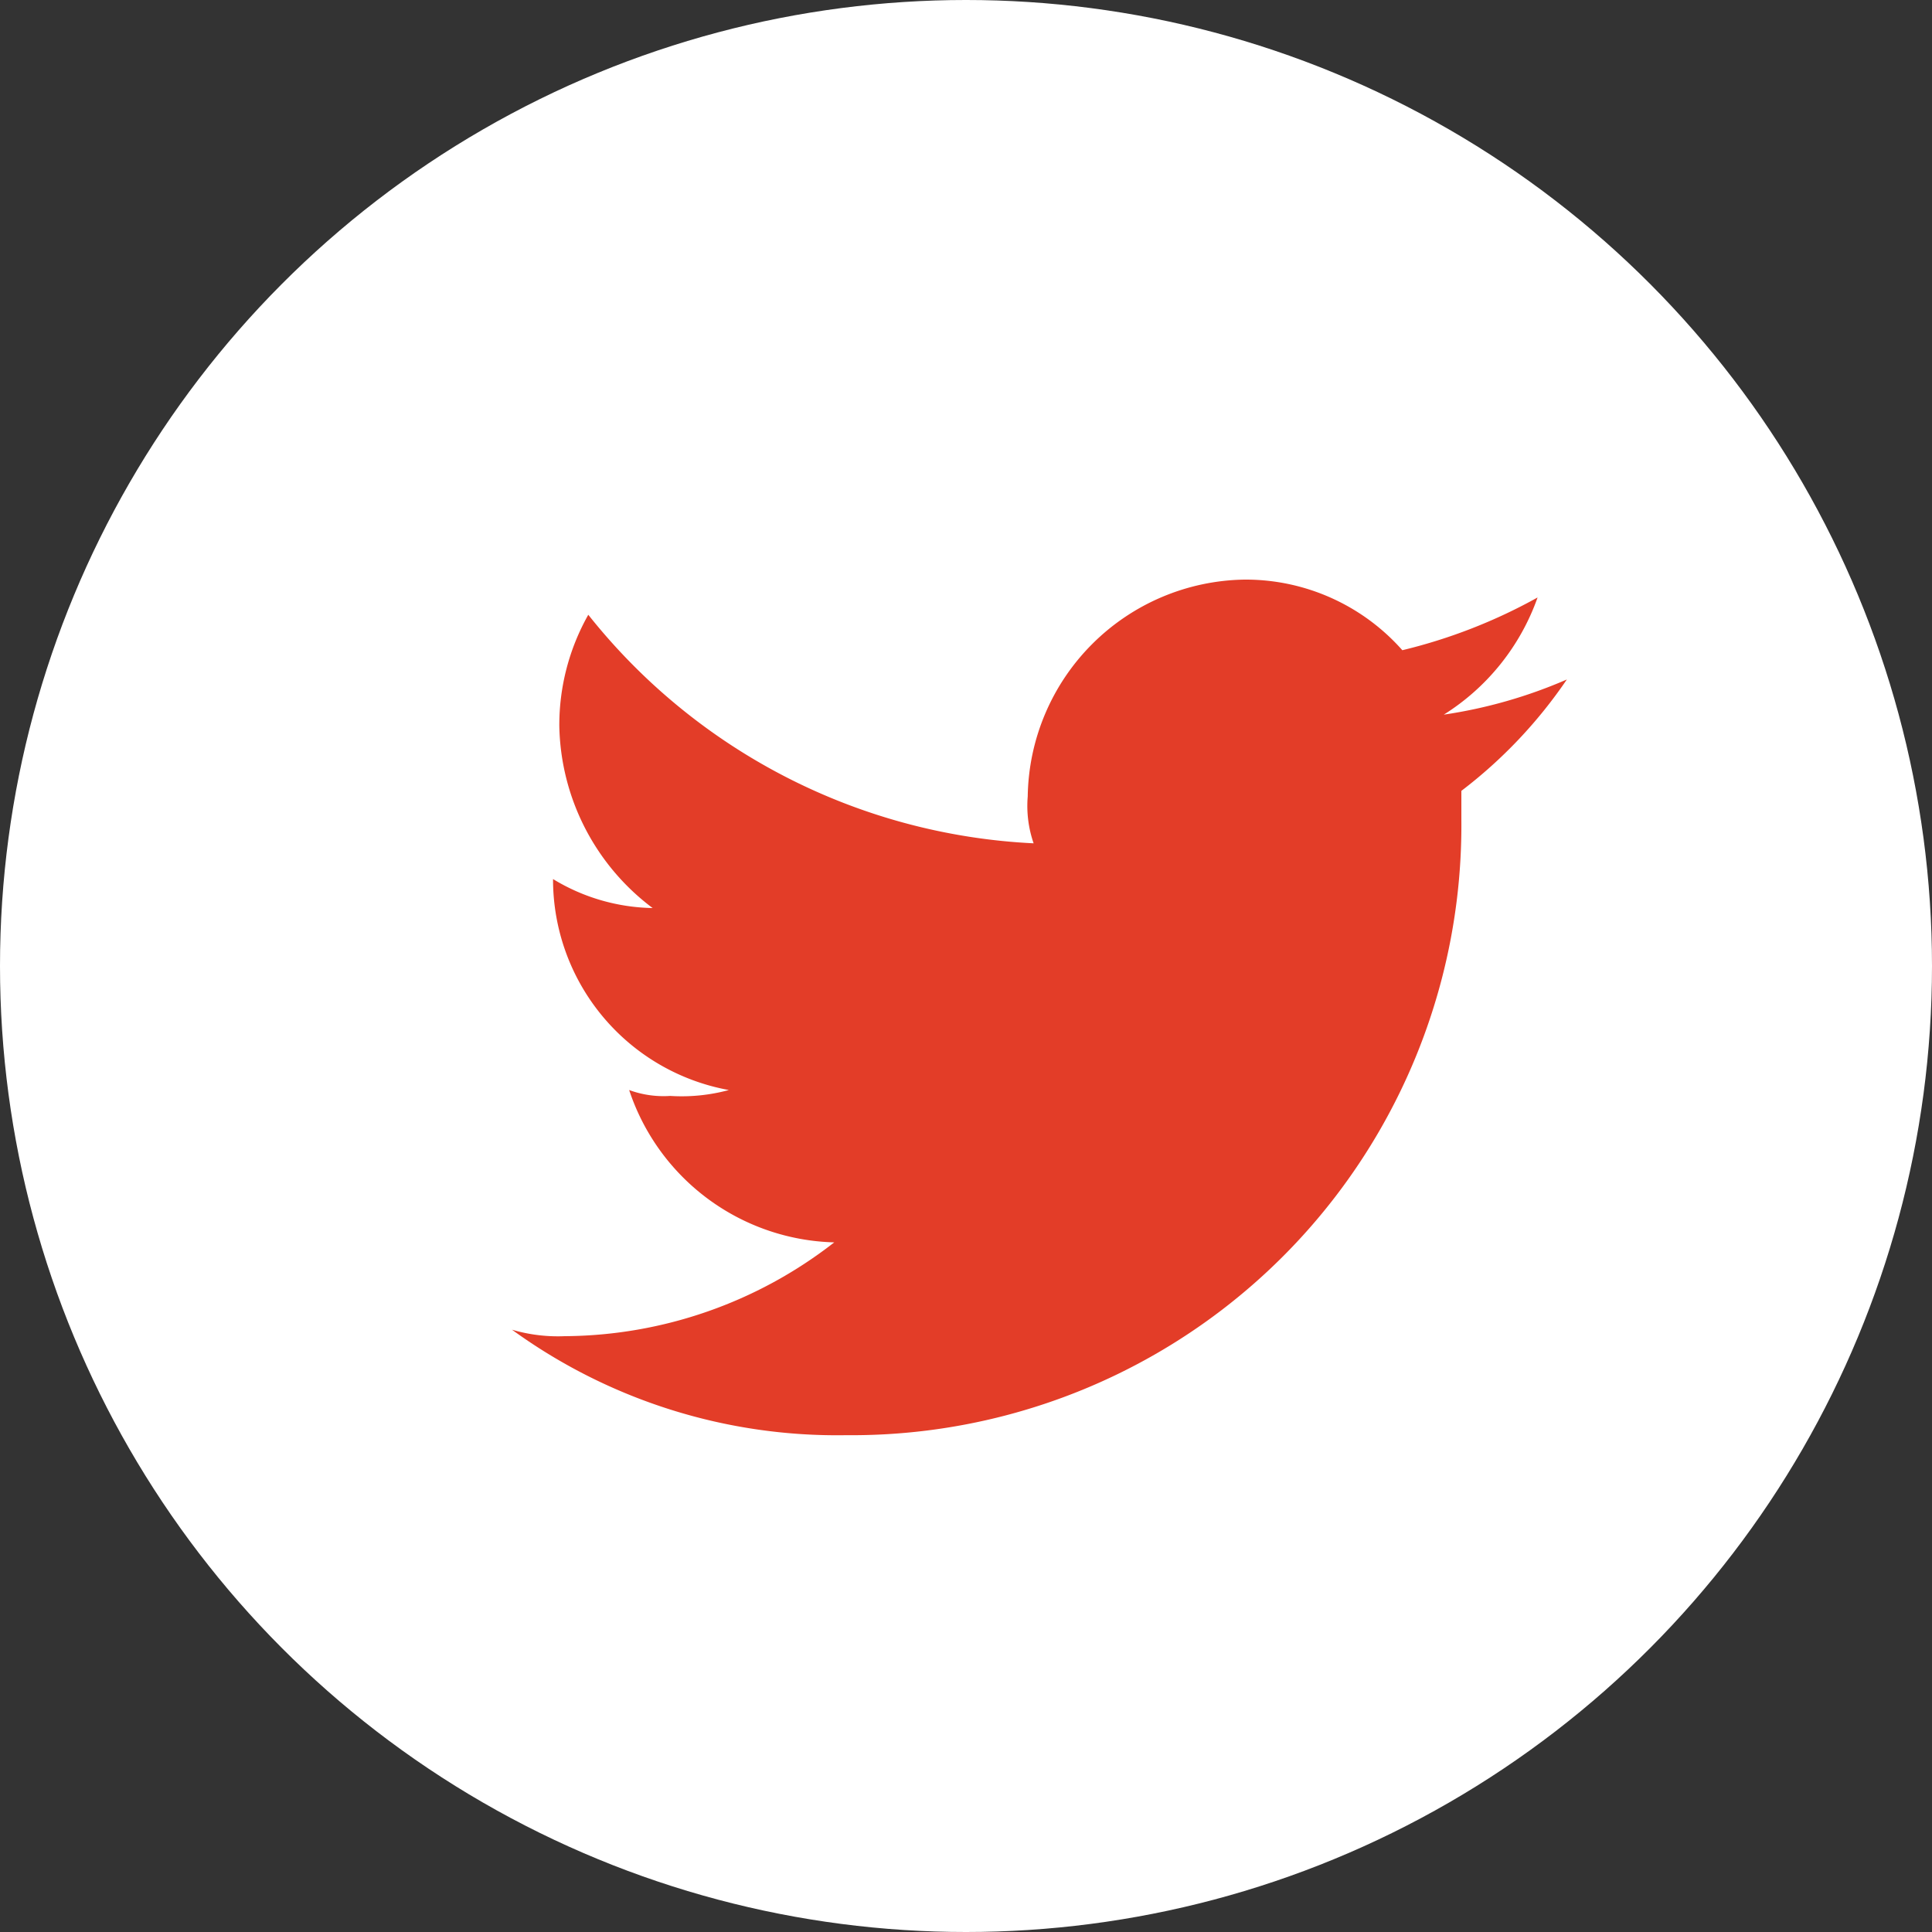
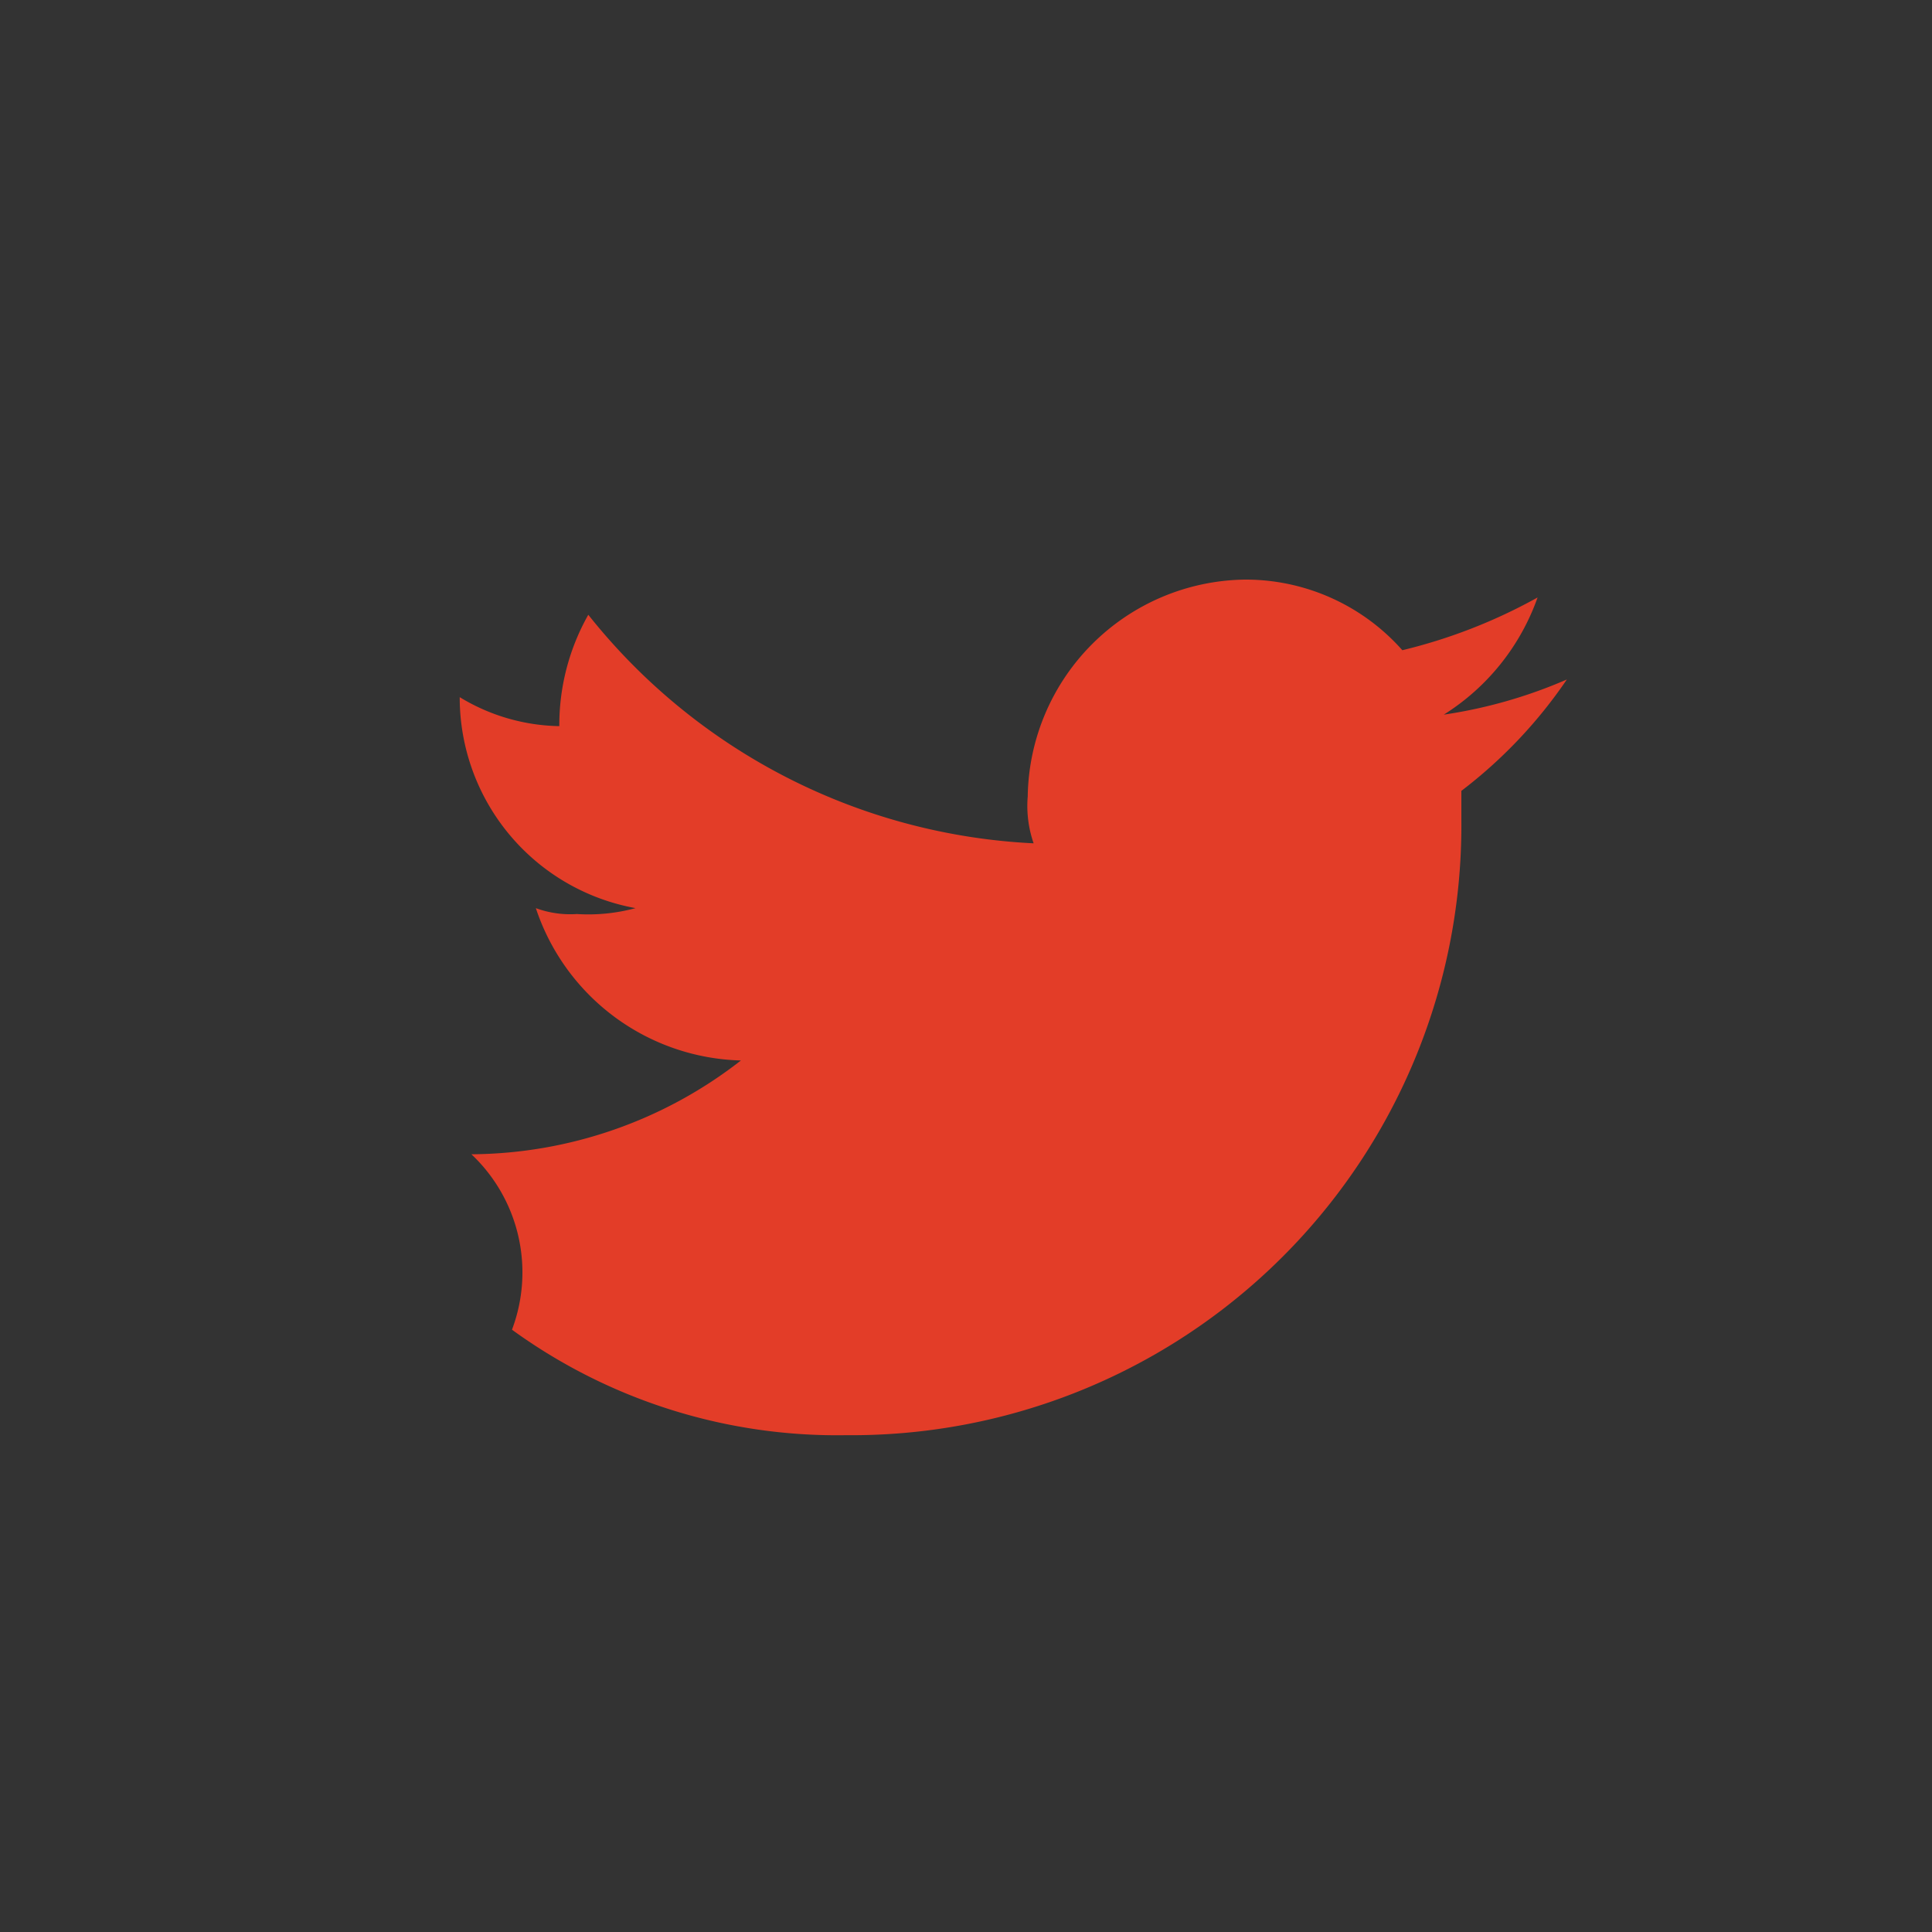
<svg xmlns="http://www.w3.org/2000/svg" width="20" height="20" viewBox="0 0 20 20">
  <rect x="0" y="0" width="20" height="20" fill="#333333" stroke="none" />
  <g id="Group_222" data-name="Group 222" transform="translate(-429 -389.5)" style="isolation: isolate">
-     <circle id="Ellipse_2" data-name="Ellipse 2" cx="10" cy="10" r="10" transform="translate(429 389.5)" fill="#fff" />
    <g id="Twitter" transform="translate(434.3 395.5)">
-       <path id="Path_2" data-name="Path 2" d="M41.458,10.857a6.313,6.313,0,0,0,6.37-6.37v-.3a4.931,4.931,0,0,0,1.092-1.153,5.036,5.036,0,0,1-1.274.364,2.36,2.36,0,0,0,.971-1.213,5.564,5.564,0,0,1-1.4.546A2.166,2.166,0,0,0,45.583,2a2.279,2.279,0,0,0-2.244,2.245,1.183,1.183,0,0,0,.061.485,6.272,6.272,0,0,1-4.61-2.366,2.323,2.323,0,0,0-.3,1.153A2.41,2.41,0,0,0,39.456,5.4a2.045,2.045,0,0,1-1.031-.3h0a2.217,2.217,0,0,0,1.82,2.184,1.87,1.87,0,0,1-.607.061,1.032,1.032,0,0,1-.425-.061,2.3,2.3,0,0,0,2.123,1.577,4.58,4.58,0,0,1-2.79.971A1.68,1.68,0,0,1,38,9.765a5.726,5.726,0,0,0,3.458,1.092" transform="translate(-38 -2)" fill="#e33d28" fill-rule="evenodd" />
+       <path id="Path_2" data-name="Path 2" d="M41.458,10.857a6.313,6.313,0,0,0,6.37-6.37v-.3a4.931,4.931,0,0,0,1.092-1.153,5.036,5.036,0,0,1-1.274.364,2.36,2.36,0,0,0,.971-1.213,5.564,5.564,0,0,1-1.4.546A2.166,2.166,0,0,0,45.583,2a2.279,2.279,0,0,0-2.244,2.245,1.183,1.183,0,0,0,.061.485,6.272,6.272,0,0,1-4.61-2.366,2.323,2.323,0,0,0-.3,1.153a2.045,2.045,0,0,1-1.031-.3h0a2.217,2.217,0,0,0,1.82,2.184,1.87,1.87,0,0,1-.607.061,1.032,1.032,0,0,1-.425-.061,2.3,2.3,0,0,0,2.123,1.577,4.58,4.58,0,0,1-2.79.971A1.68,1.68,0,0,1,38,9.765a5.726,5.726,0,0,0,3.458,1.092" transform="translate(-38 -2)" fill="#e33d28" fill-rule="evenodd" />
    </g>
  </g>
</svg>